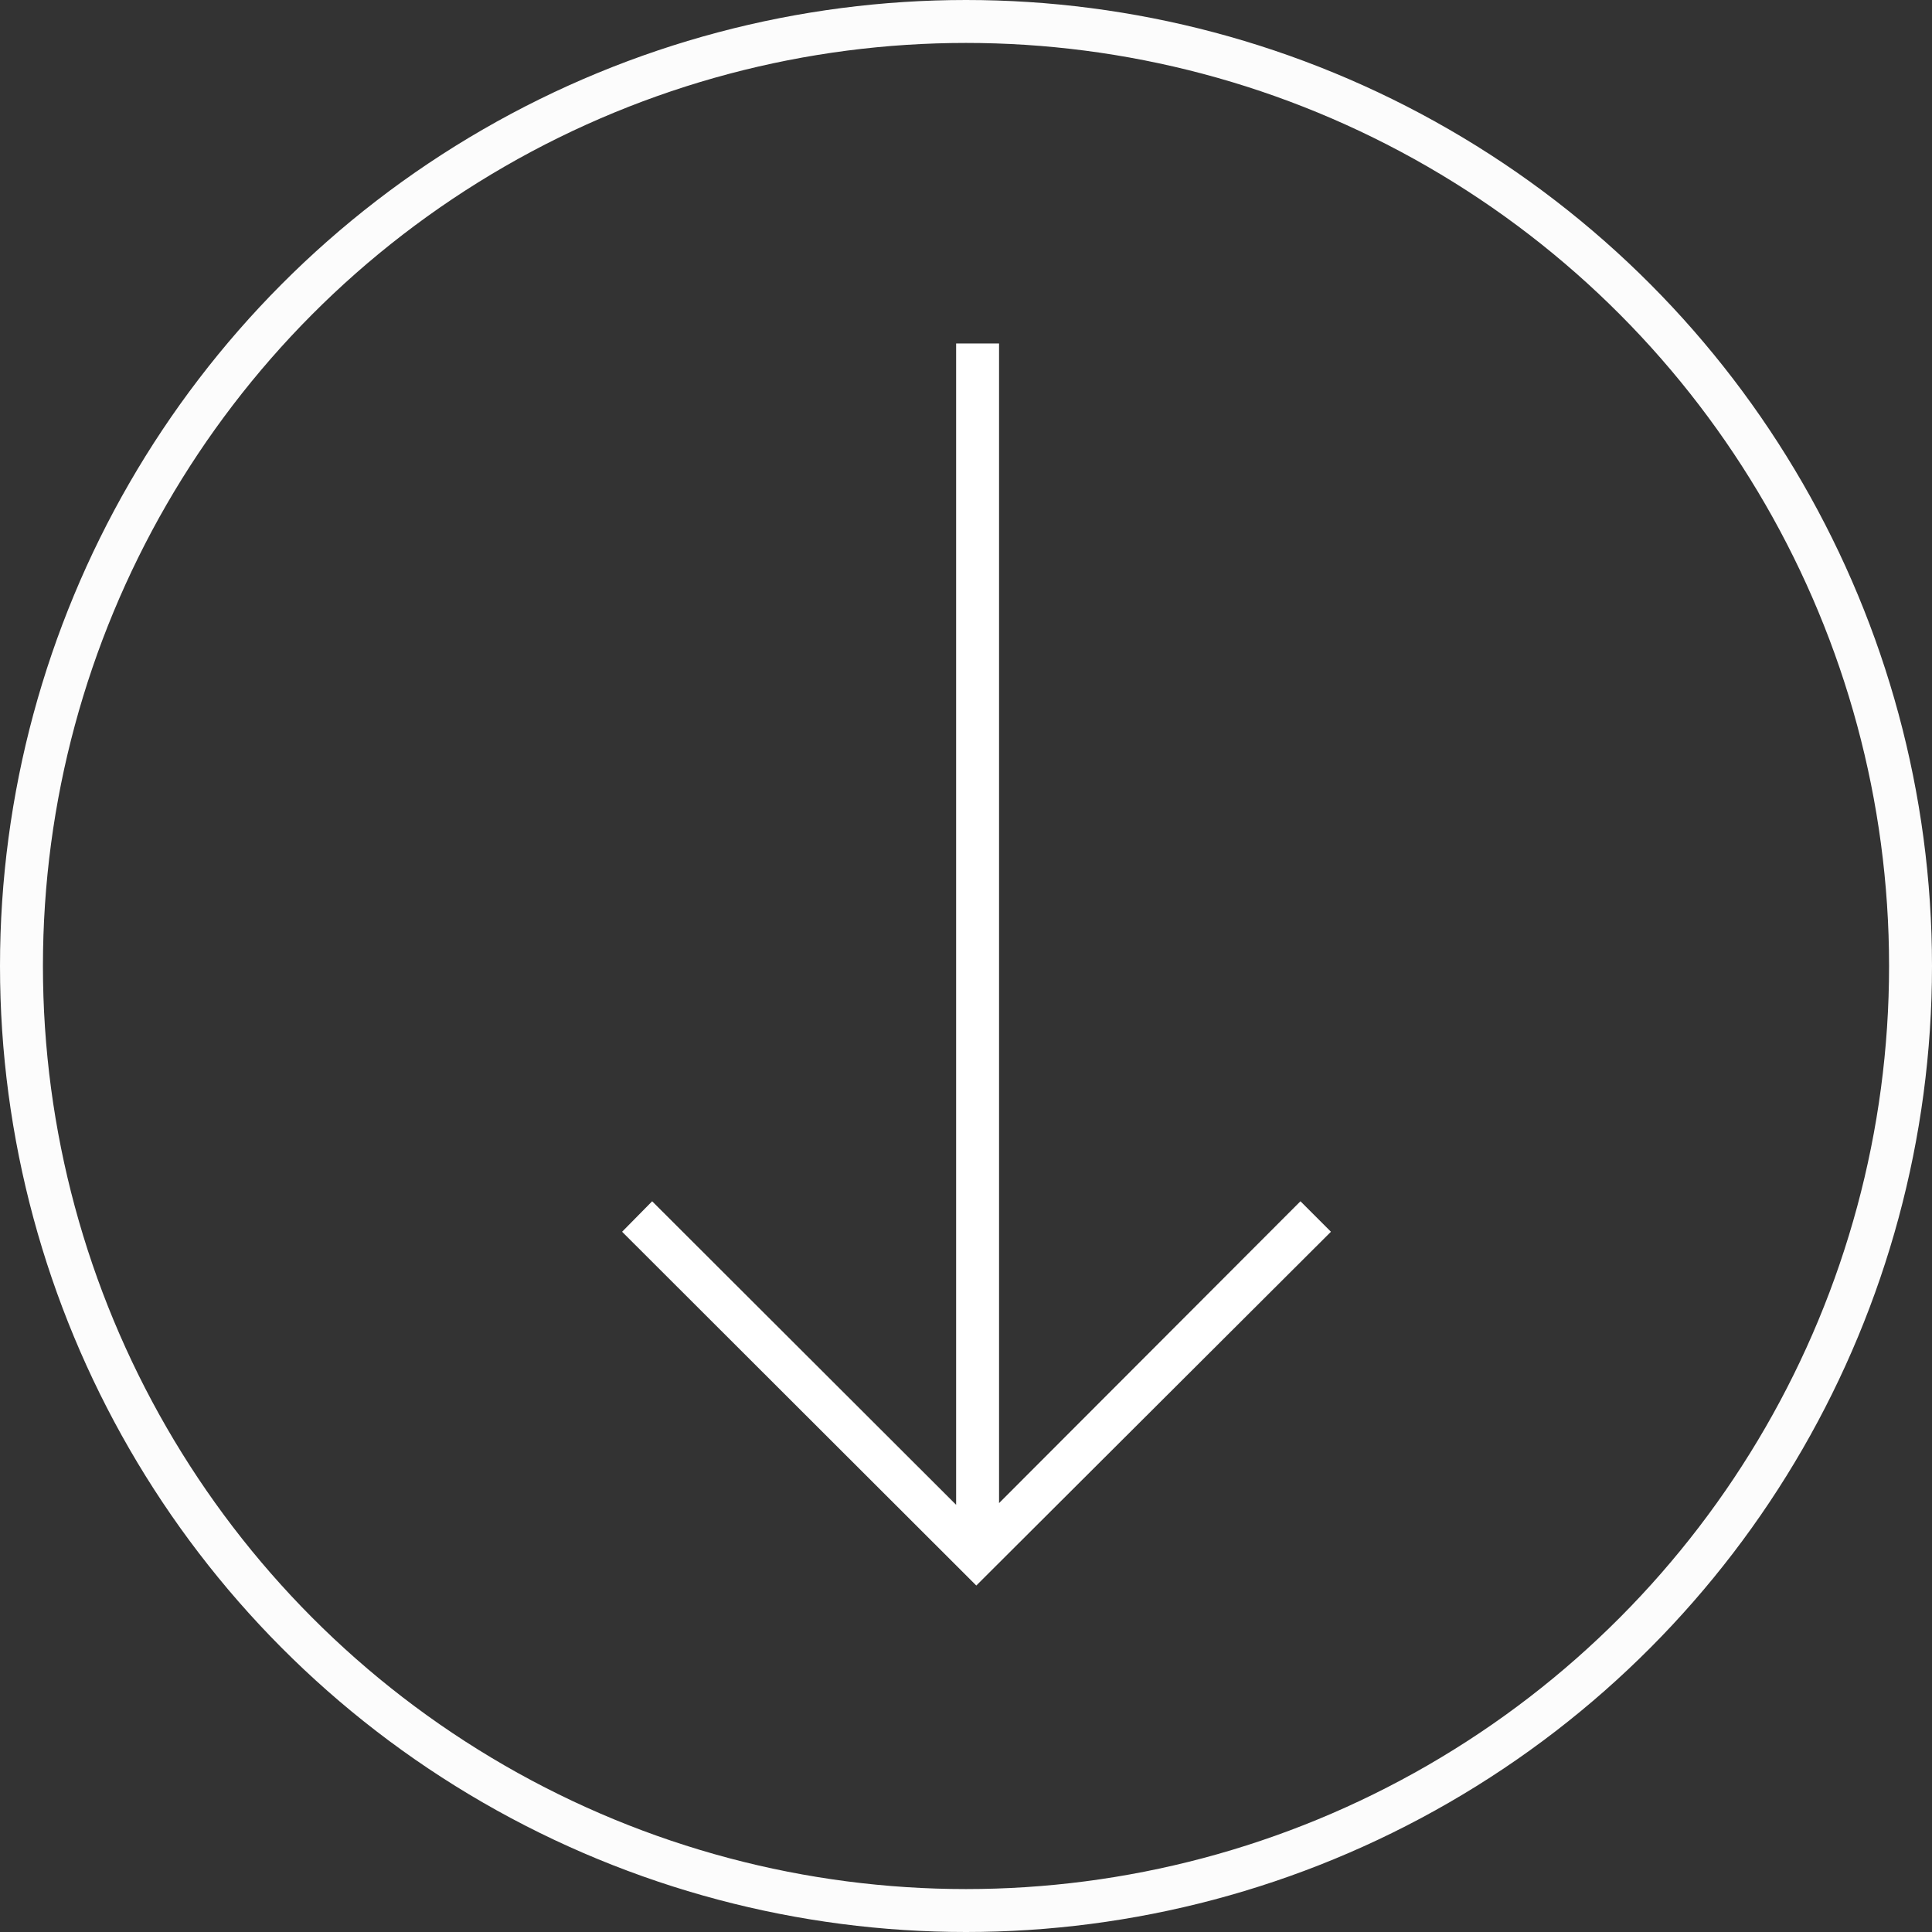
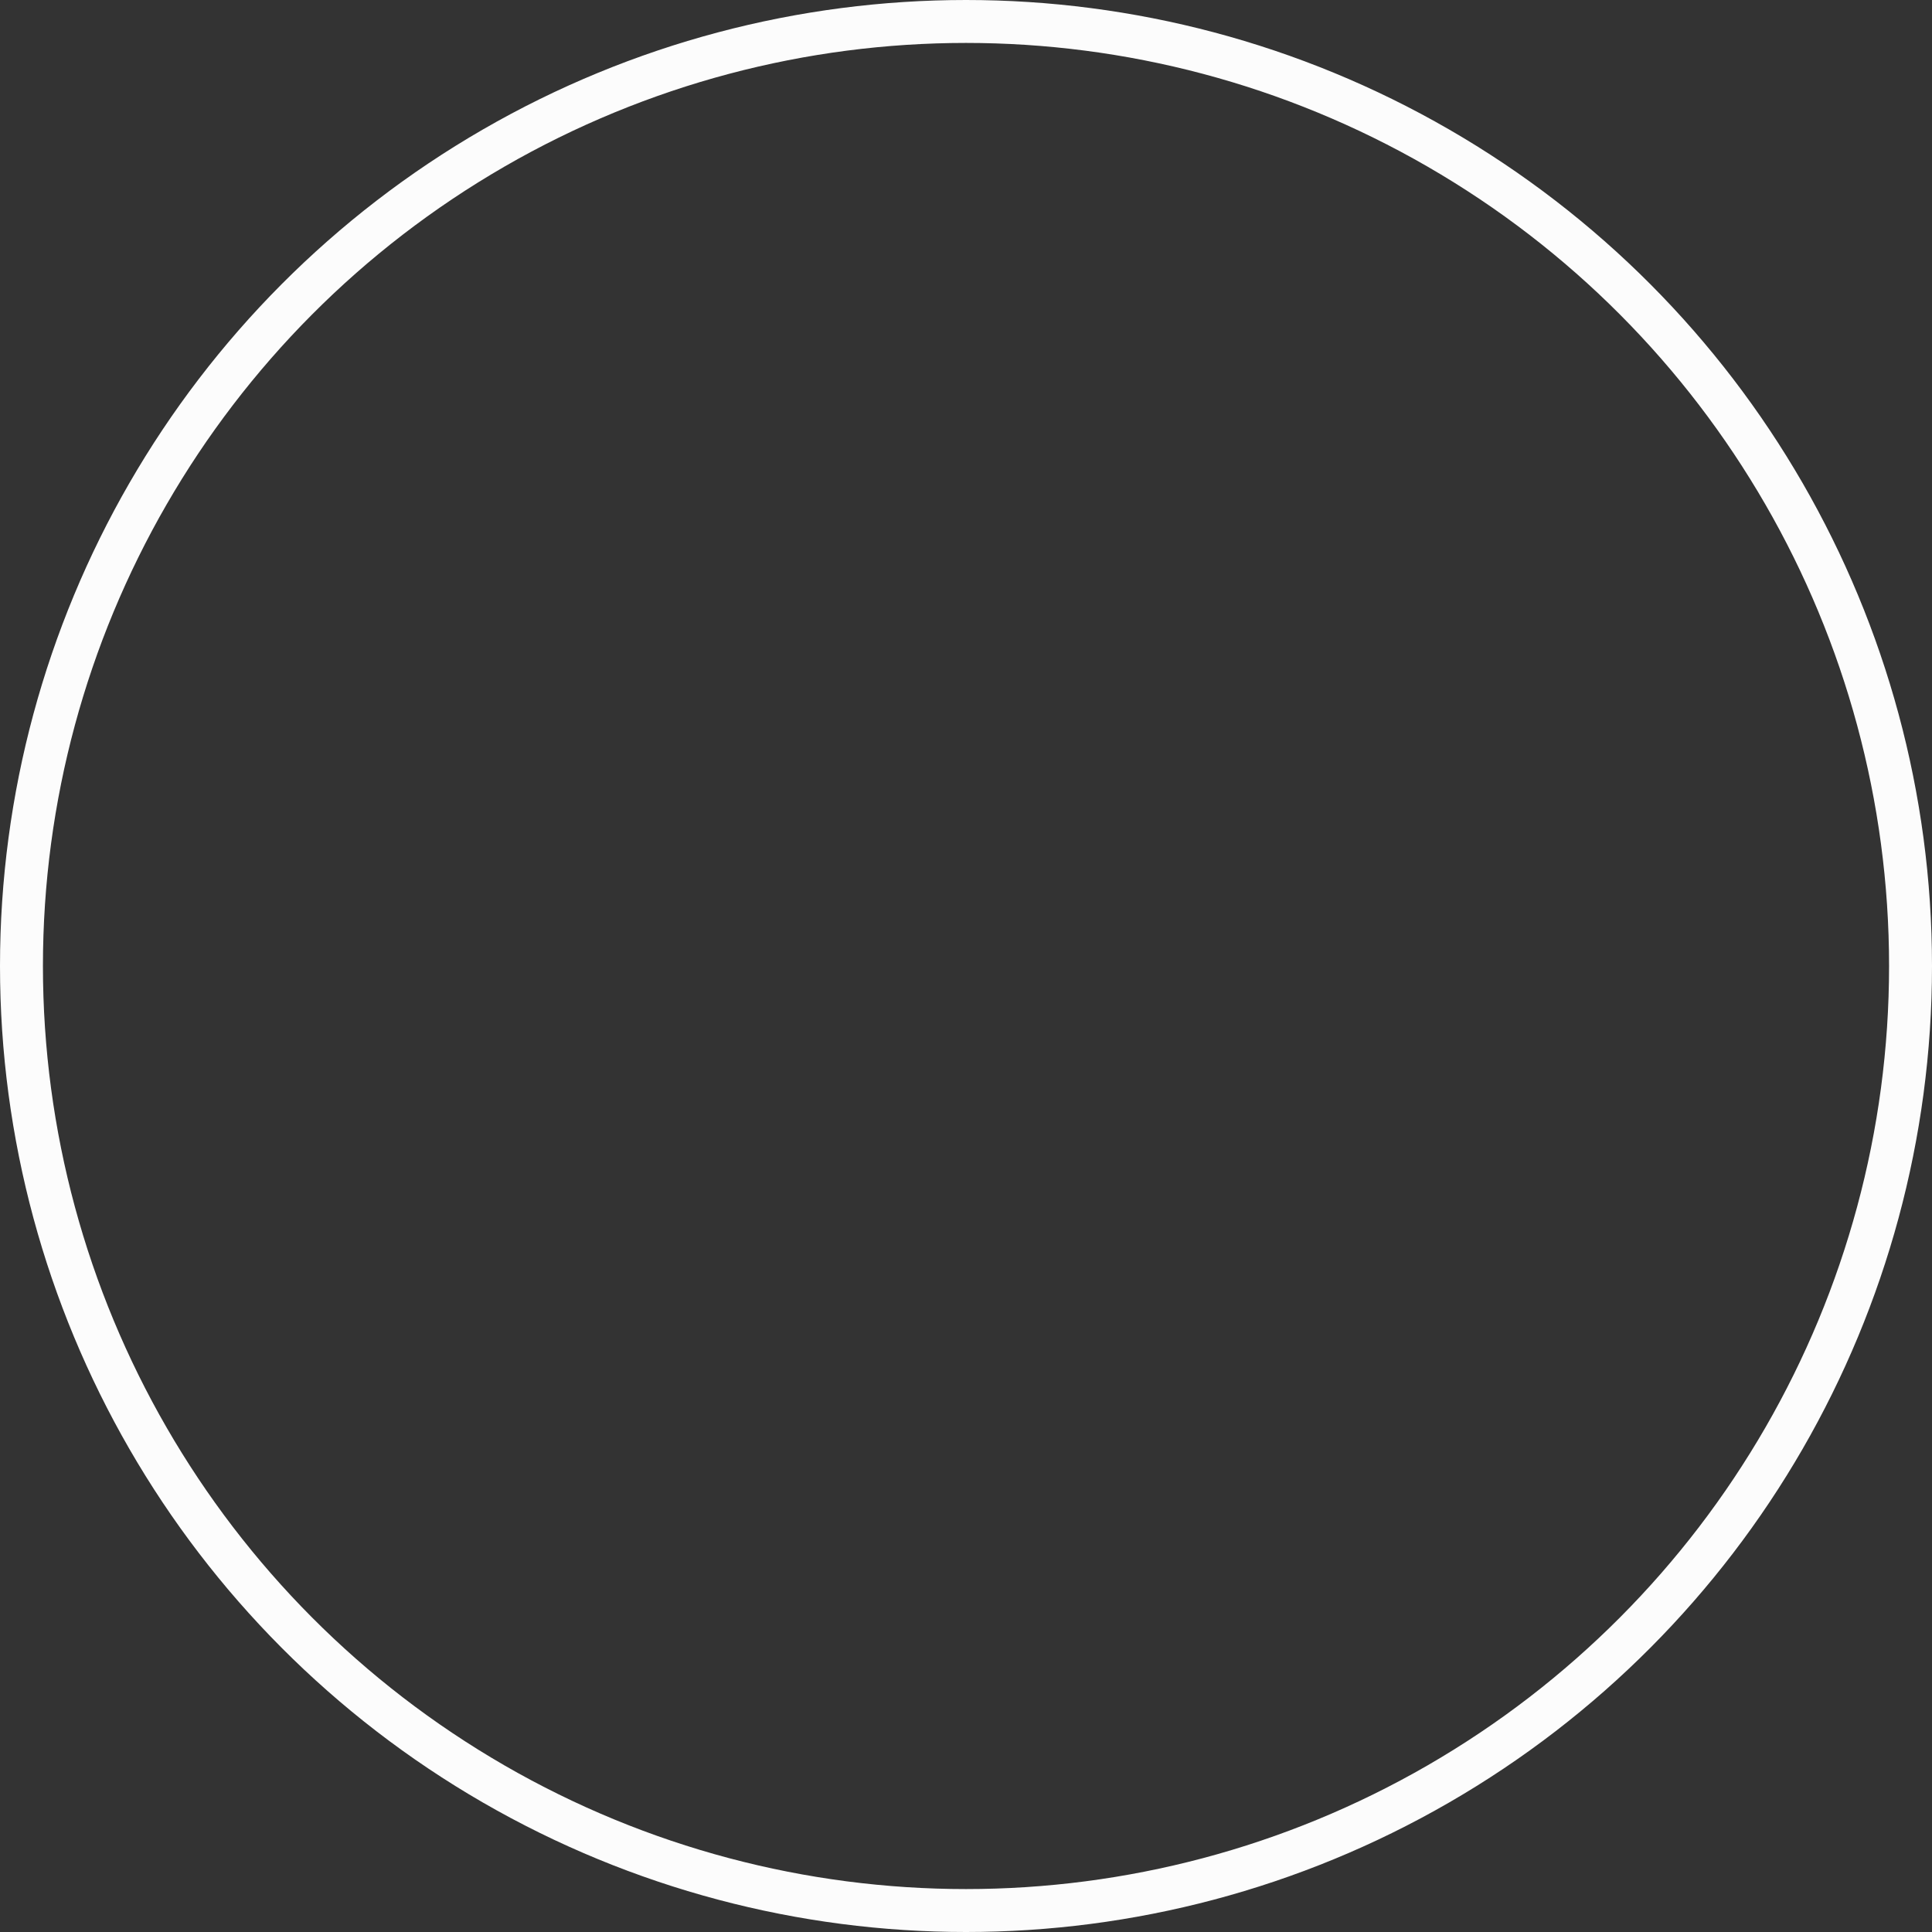
<svg xmlns="http://www.w3.org/2000/svg" width="45" height="45" viewBox="0 0 45 45" fill="none">
  <rect x="0" y="0" width="45" height="45" fill="#333333" stroke="none" />
  <g clip-path="url(#clip0_846:2022)">
-     <path d="M14.49 28.69L22.74 36.93L31 28.69L30.29 27.98L23.27 35.01L23.27 8L22.27 8L22.27 35.05L15.19 27.98L14.49 28.69Z" fill="white" />
+     <path d="M14.49 28.69L22.74 36.93L31 28.69L30.29 27.98L23.27 35.01L23.27 8L22.27 8L22.27 35.05L14.49 28.69Z" fill="white" />
  </g>
  <circle cx="22.5" cy="22.5" r="22" stroke="#FCFCFC" />
  <defs>
    <clipPath id="clip0_846:2022">
-       <rect width="16.51" height="28.93" fill="white" transform="translate(31 36.93) rotate(-180)" />
-     </clipPath>
+       </clipPath>
  </defs>
</svg>